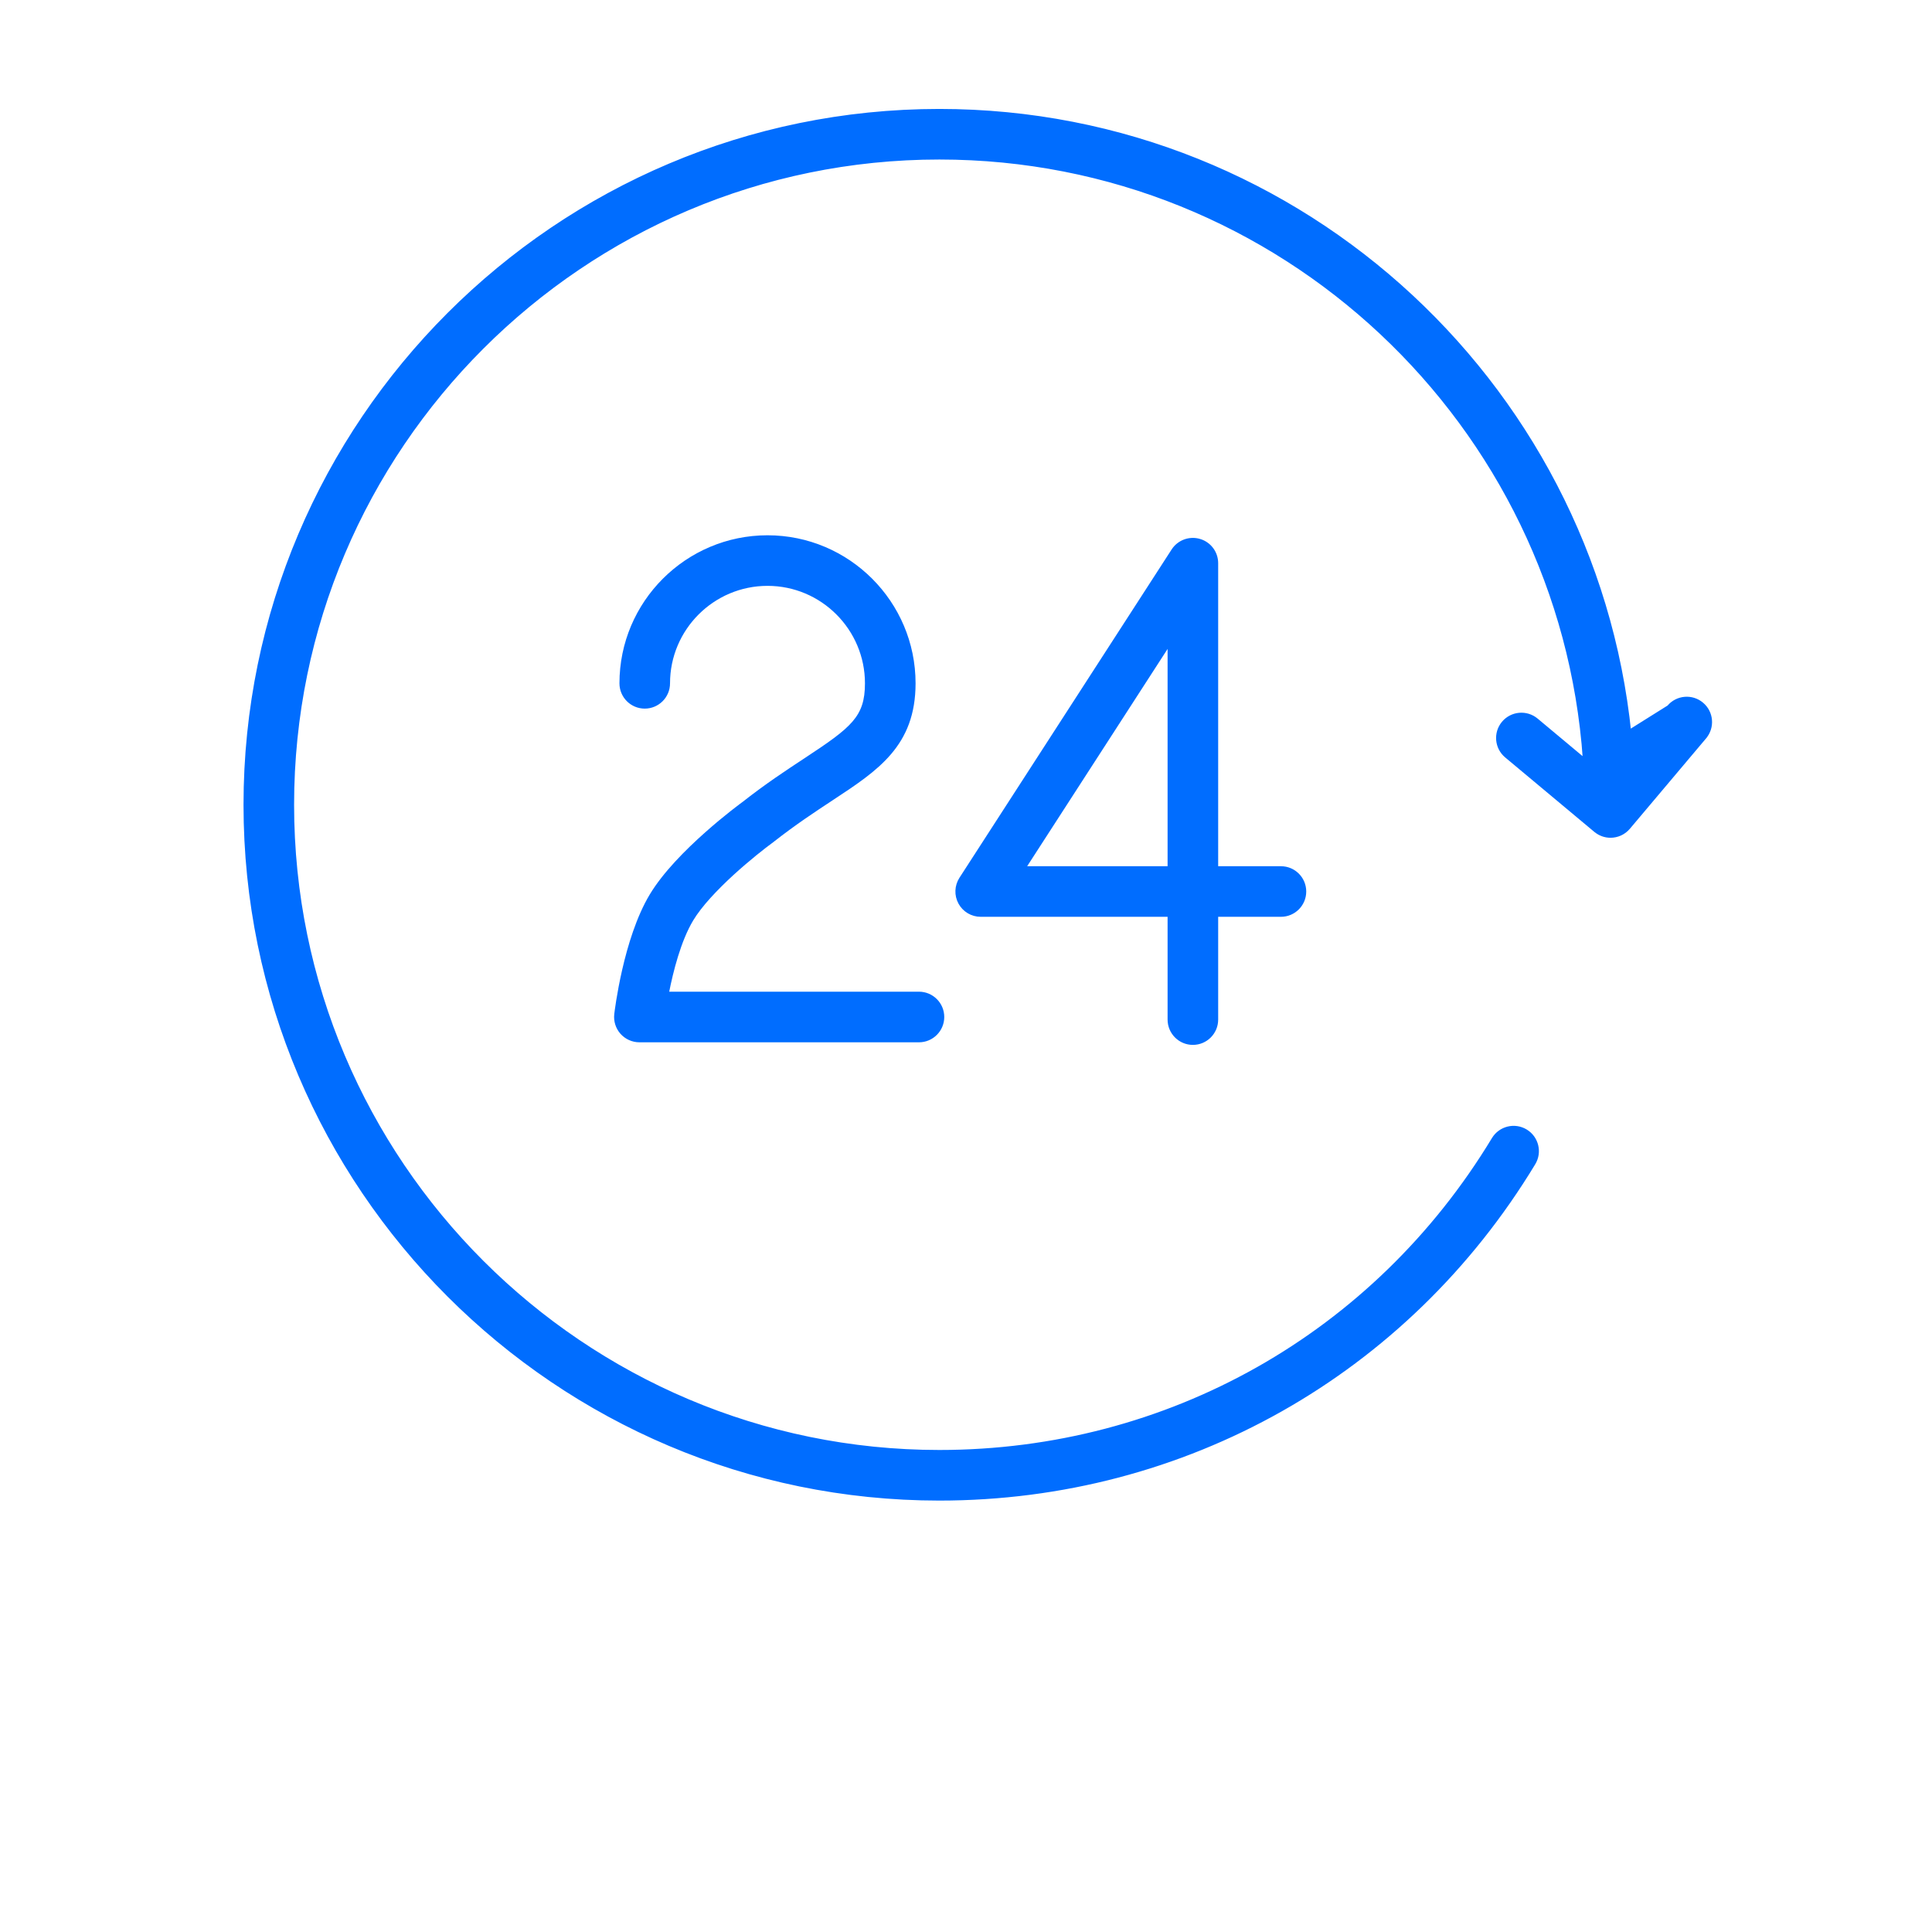
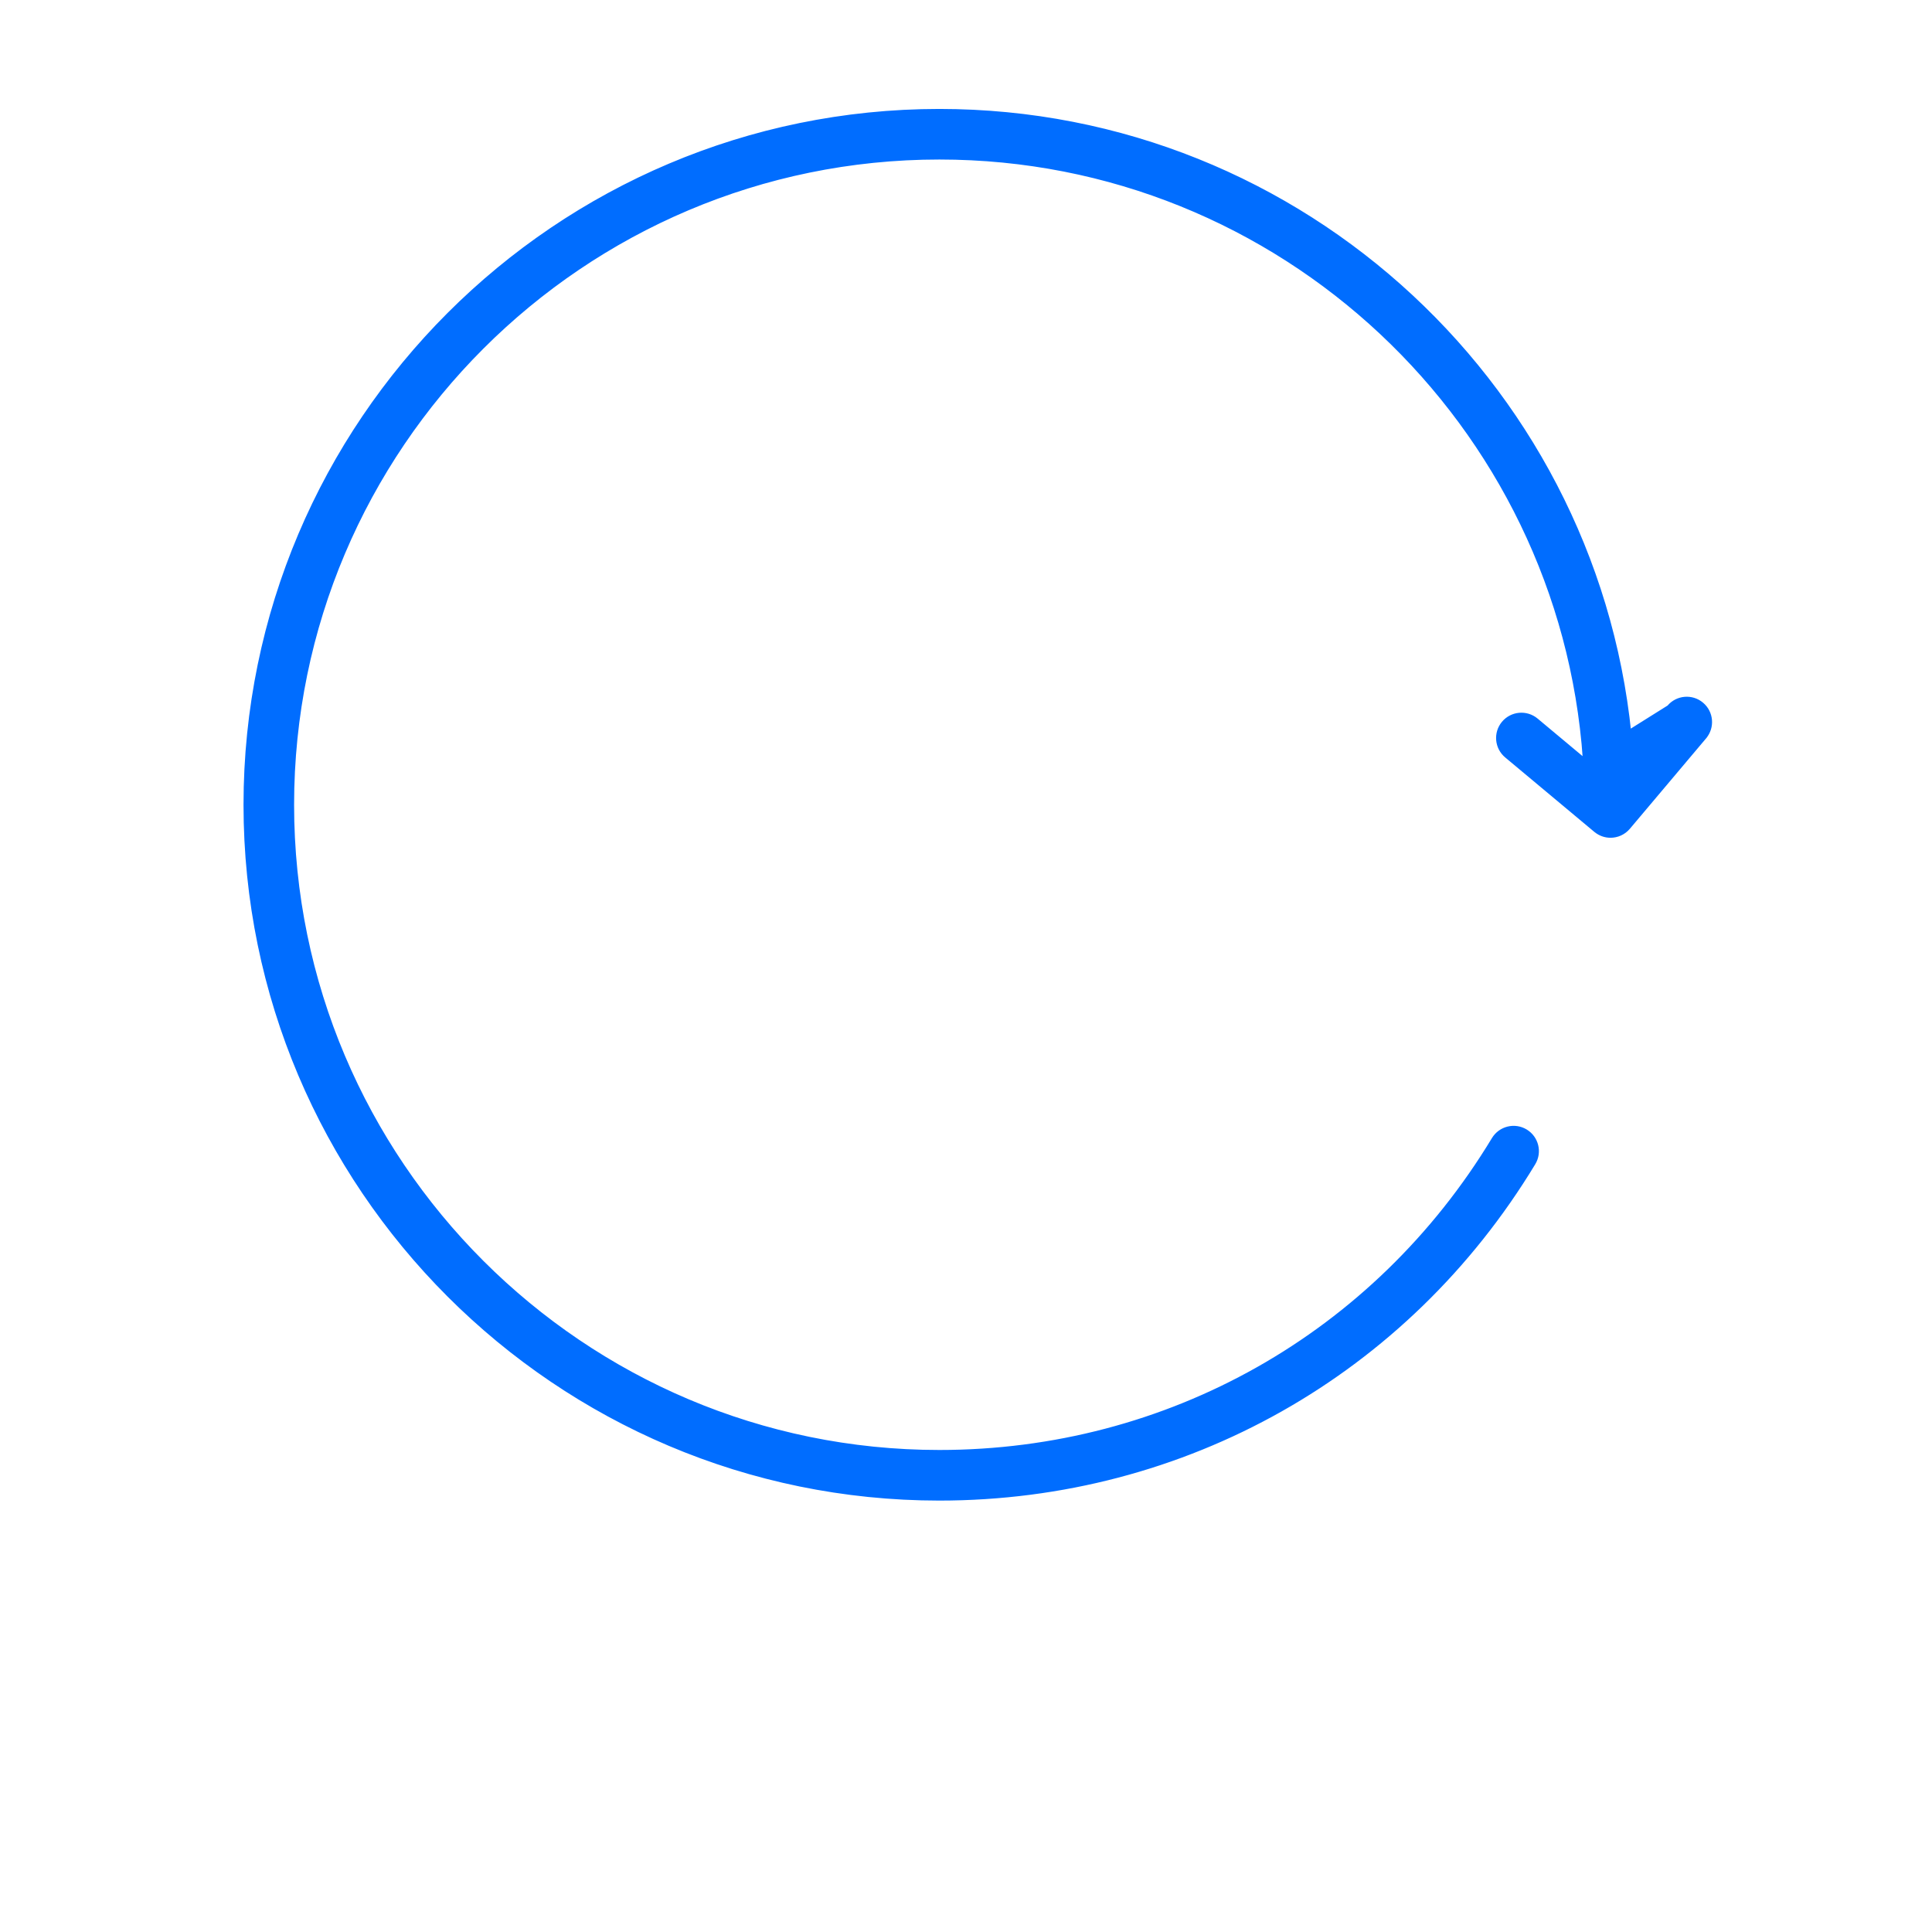
<svg xmlns="http://www.w3.org/2000/svg" width="67" height="67" viewBox="0 0 67 67" fill="none">
-   <path d="M22.575 31.047L22.575 31.047C22.116 31.812 21.814 32.818 21.625 33.644C21.436 34.47 21.358 35.12 21.352 35.173L21.352 35.174C21.325 35.408 21.399 35.643 21.556 35.819C21.714 35.995 21.938 36.096 22.174 36.096H31.869C32.326 36.096 32.696 35.725 32.696 35.268C32.696 34.812 32.326 34.441 31.869 34.441H23.147C23.296 33.677 23.566 32.612 23.994 31.898C24.297 31.392 24.848 30.816 25.399 30.31C25.95 29.806 26.497 29.376 26.791 29.162L26.791 29.162L26.792 29.161C27.553 28.563 28.237 28.113 28.842 27.715L28.842 27.715L28.846 27.712C29.636 27.193 30.35 26.723 30.865 26.118C31.384 25.508 31.701 24.763 31.701 23.697C31.701 20.894 29.42 18.613 26.617 18.613C23.814 18.613 21.532 20.893 21.532 23.697C21.532 24.154 21.902 24.524 22.359 24.524C22.816 24.524 23.186 24.154 23.186 23.697C23.186 21.806 24.726 20.267 26.617 20.267C28.508 20.267 30.046 21.806 30.046 23.697C30.046 24.295 29.921 24.685 29.599 25.058C29.273 25.436 28.746 25.797 27.933 26.333C27.303 26.747 26.587 27.218 25.794 27.841C25.741 27.88 25.166 28.3 24.492 28.9C23.814 29.501 23.031 30.286 22.575 31.047Z" fill="#006DFF" stroke="#006DFF" stroke-width="0.1" />
-   <path d="M34.009 31.744H40.541V35.358C40.541 35.815 40.911 36.186 41.368 36.186C41.825 36.186 42.195 35.815 42.195 35.358V31.744H44.422C44.879 31.744 45.249 31.373 45.249 30.917C45.249 30.46 44.879 30.09 44.422 30.09H42.195V19.531C42.195 19.164 41.954 18.841 41.602 18.738C41.251 18.634 40.872 18.774 40.673 19.082L40.673 19.082L33.315 30.467L33.315 30.467C33.151 30.722 33.138 31.046 33.283 31.312C33.427 31.578 33.706 31.744 34.009 31.744ZM40.541 30.09H35.529L40.541 22.335V30.09Z" fill="#006DFF" stroke="#006DFF" stroke-width="0.1" />
  <path d="M54.942 26.337C54.132 14.702 44.413 5.482 32.576 5.482C20.21 5.482 10.149 15.543 10.149 27.908C10.149 40.274 20.21 50.334 32.576 50.334C40.497 50.334 47.677 46.281 51.782 39.493C52.019 39.102 52.528 38.976 52.919 39.213C53.31 39.45 53.435 39.958 53.198 40.349C48.791 47.637 41.081 51.989 32.576 51.989C19.298 51.989 8.495 41.187 8.495 27.908C8.495 14.63 19.298 3.828 32.576 3.828C45.222 3.828 55.615 13.628 56.577 26.032L57.863 24.506L54.942 26.337ZM54.942 26.337L53.291 24.958L53.291 24.958C52.939 24.665 52.418 24.713 52.125 25.063L52.125 25.063C51.833 25.414 51.879 25.935 52.23 26.228L52.23 26.228L55.321 28.81L55.322 28.81C55.476 28.939 55.664 29.003 55.851 29.003C56.087 29.003 56.321 28.902 56.484 28.709L59.128 25.573L59.089 25.541L59.128 25.573C59.422 25.223 59.378 24.701 59.028 24.407C58.679 24.112 58.157 24.157 57.863 24.506L54.942 26.337Z" fill="#006DFF" stroke="#006DFF" stroke-width="0.1" />
</svg>